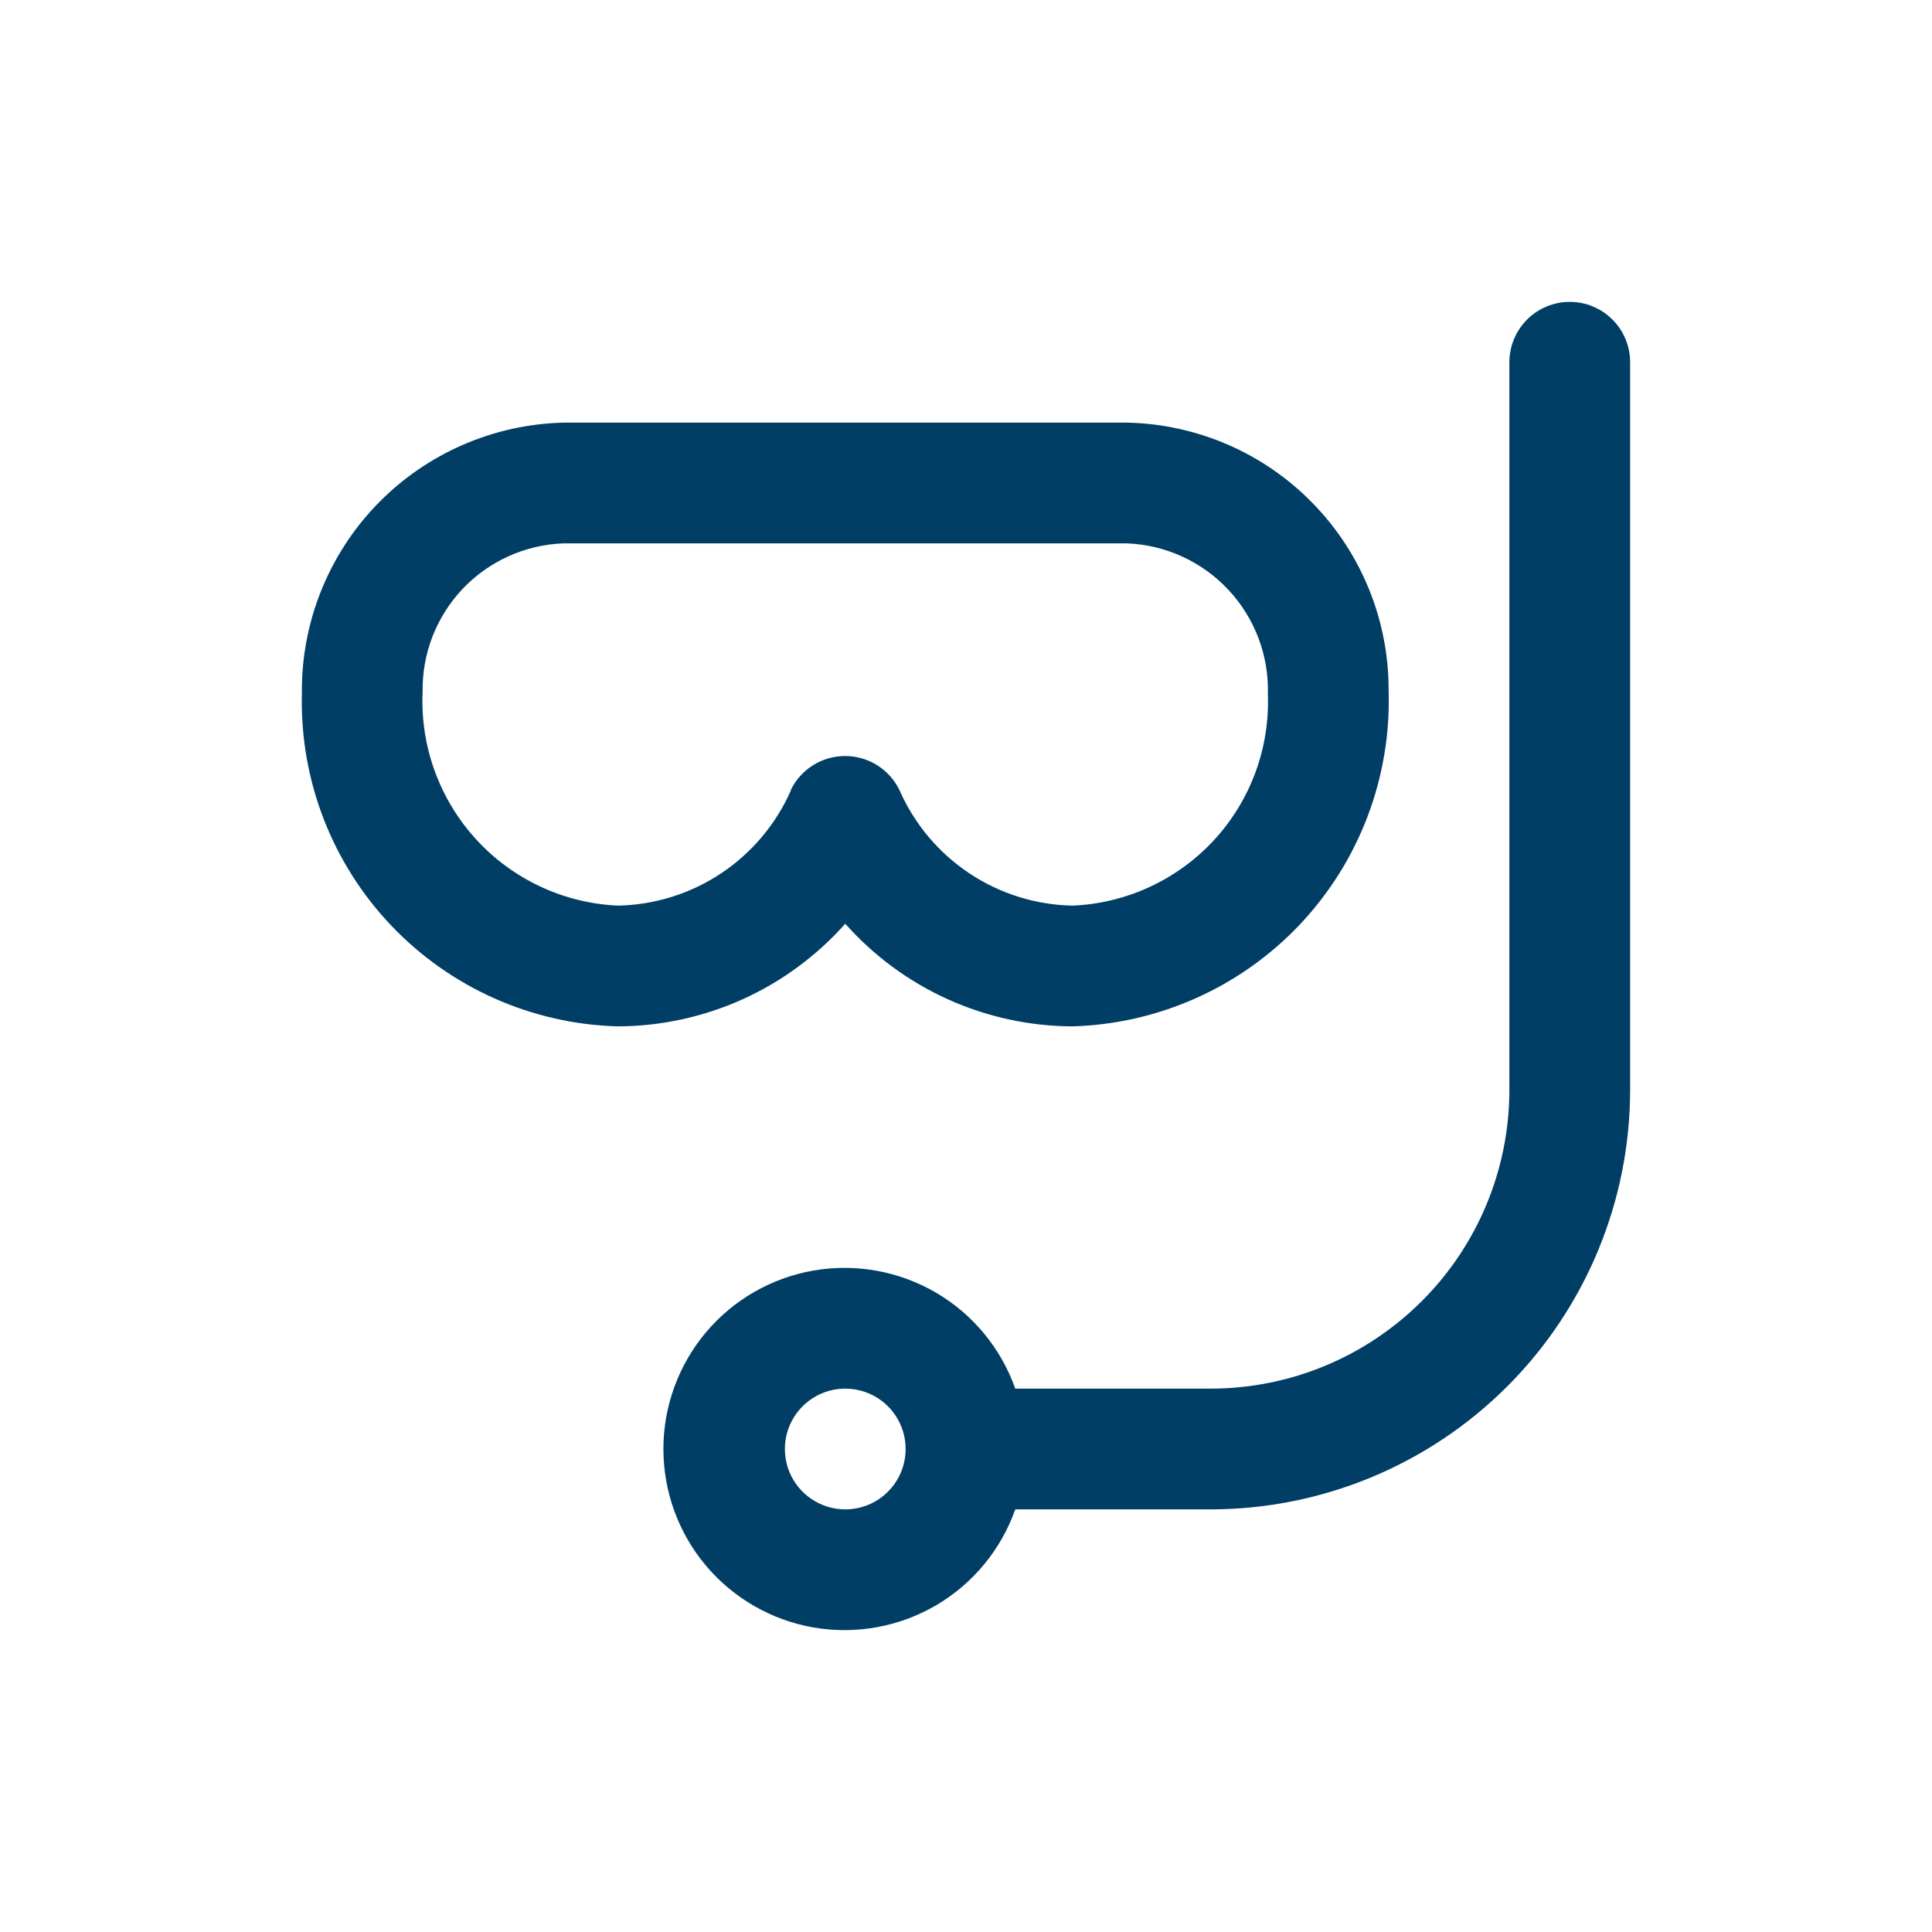
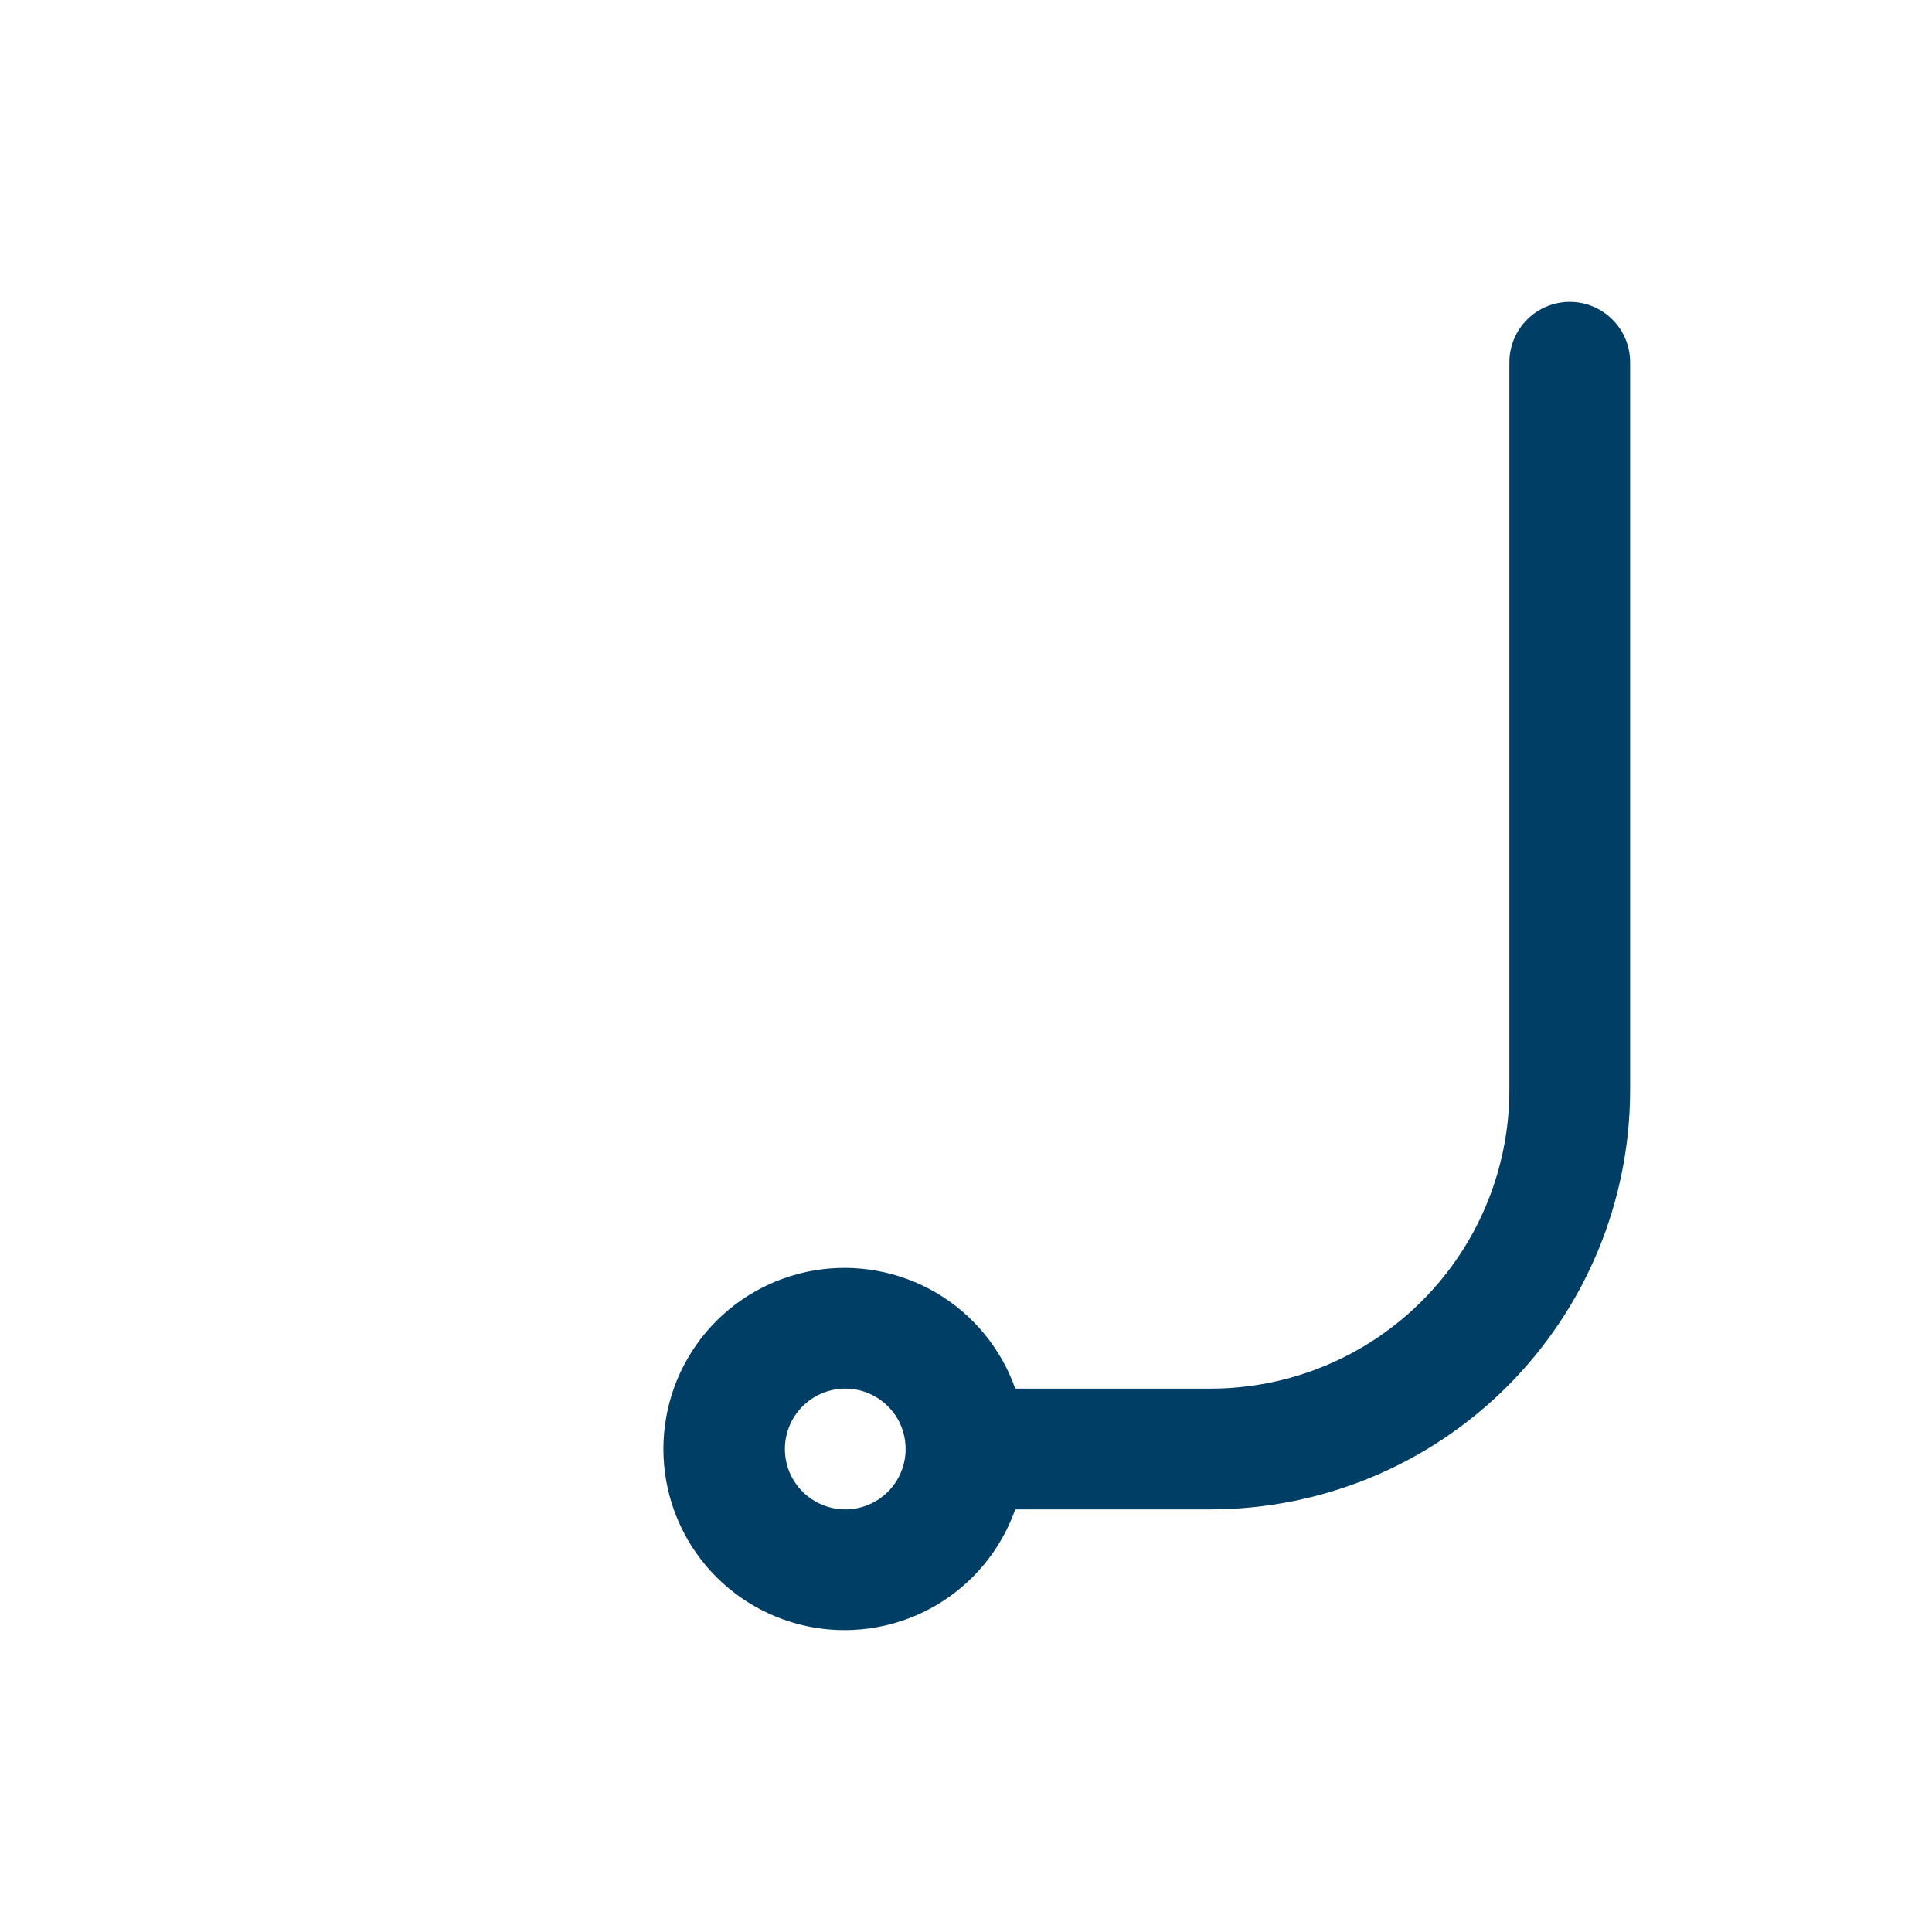
<svg xmlns="http://www.w3.org/2000/svg" width="32" height="32" viewBox="0 0 32 32" fill="none">
-   <path d="M17.765 17C18.474 16.979 19.172 16.819 19.819 16.528C20.466 16.238 21.05 15.822 21.536 15.306C22.022 14.789 22.402 14.182 22.653 13.518C22.904 12.855 23.022 12.148 23 11.439C23.004 10.278 22.552 9.163 21.741 8.333C20.931 7.502 19.826 7.024 18.666 7H9.334C8.164 7.028 7.053 7.516 6.241 8.358C5.43 9.201 4.984 10.33 5 11.5C4.967 12.923 5.5 14.3 6.481 15.331C7.463 16.362 8.812 16.962 10.235 17C10.947 16.997 11.65 16.844 12.299 16.552C12.947 16.259 13.527 15.832 14 15.3C14.473 15.832 15.052 16.259 15.701 16.552C16.35 16.845 17.053 16.997 17.765 17V17ZM13.1 13.091C12.854 13.649 12.454 14.125 11.946 14.464C11.438 14.802 10.845 14.988 10.235 15C9.79 14.98 9.353 14.873 8.95 14.684C8.546 14.495 8.184 14.229 7.884 13.9C7.583 13.571 7.351 13.186 7.199 12.767C7.047 12.349 6.98 11.904 7 11.459C6.989 10.825 7.228 10.212 7.664 9.752C8.101 9.293 8.7 9.022 9.334 9H18.666C19.306 9.025 19.91 9.302 20.347 9.77C20.784 10.238 21.019 10.86 21 11.5C21.033 12.393 20.711 13.262 20.105 13.918C19.498 14.573 18.657 14.963 17.765 15C17.155 14.988 16.561 14.802 16.054 14.464C15.546 14.125 15.146 13.649 14.9 13.091C14.819 12.921 14.691 12.777 14.531 12.676C14.371 12.575 14.186 12.522 13.997 12.522C13.809 12.522 13.624 12.575 13.464 12.676C13.304 12.777 13.176 12.921 13.095 13.091H13.1Z" fill="#003E66" />
  <path d="M26 5C25.735 5 25.481 5.105 25.293 5.293C25.106 5.48 25 5.735 25 6V18.056C24.999 19.367 24.477 20.624 23.55 21.55C22.623 22.477 21.366 22.999 20.055 23H16.816C16.58 22.333 16.116 21.77 15.506 21.412C14.895 21.054 14.178 20.924 13.48 21.043C12.783 21.163 12.15 21.525 11.694 22.066C11.238 22.607 10.988 23.292 10.988 24C10.988 24.708 11.238 25.393 11.694 25.934C12.15 26.475 12.783 26.837 13.48 26.957C14.178 27.076 14.895 26.946 15.506 26.588C16.116 26.23 16.58 25.667 16.816 25H20.055C21.896 24.998 23.662 24.266 24.964 22.964C26.266 21.662 26.998 19.897 27 18.056V6C27 5.735 26.895 5.48 26.707 5.293C26.52 5.105 26.265 5 26 5ZM14 25C13.802 25 13.609 24.941 13.445 24.831C13.28 24.722 13.152 24.565 13.076 24.383C13.001 24.2 12.981 23.999 13.019 23.805C13.058 23.611 13.153 23.433 13.293 23.293C13.433 23.153 13.611 23.058 13.805 23.019C13.999 22.981 14.2 23 14.383 23.076C14.566 23.152 14.722 23.28 14.832 23.444C14.942 23.609 15 23.802 15 24C15 24.265 14.895 24.52 14.707 24.707C14.52 24.895 14.265 25 14 25Z" fill="#003E66" />
</svg>